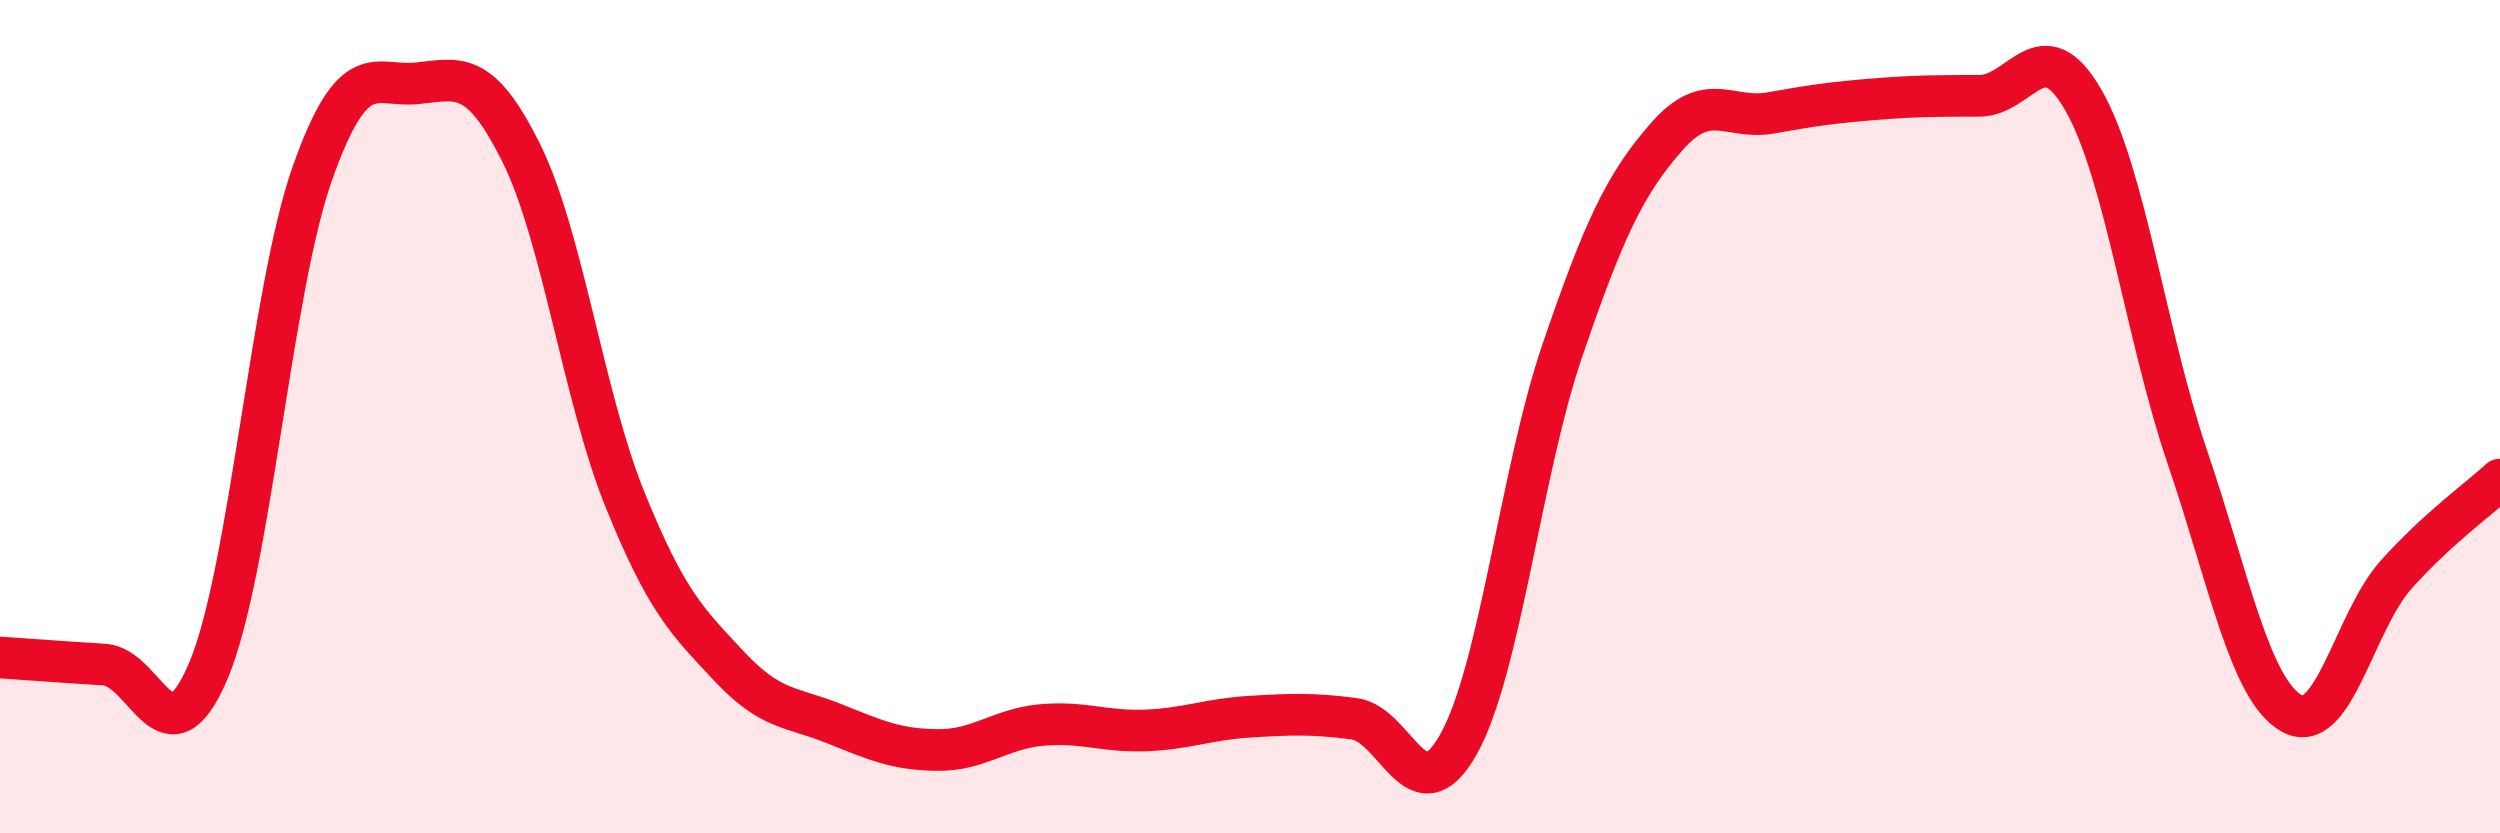
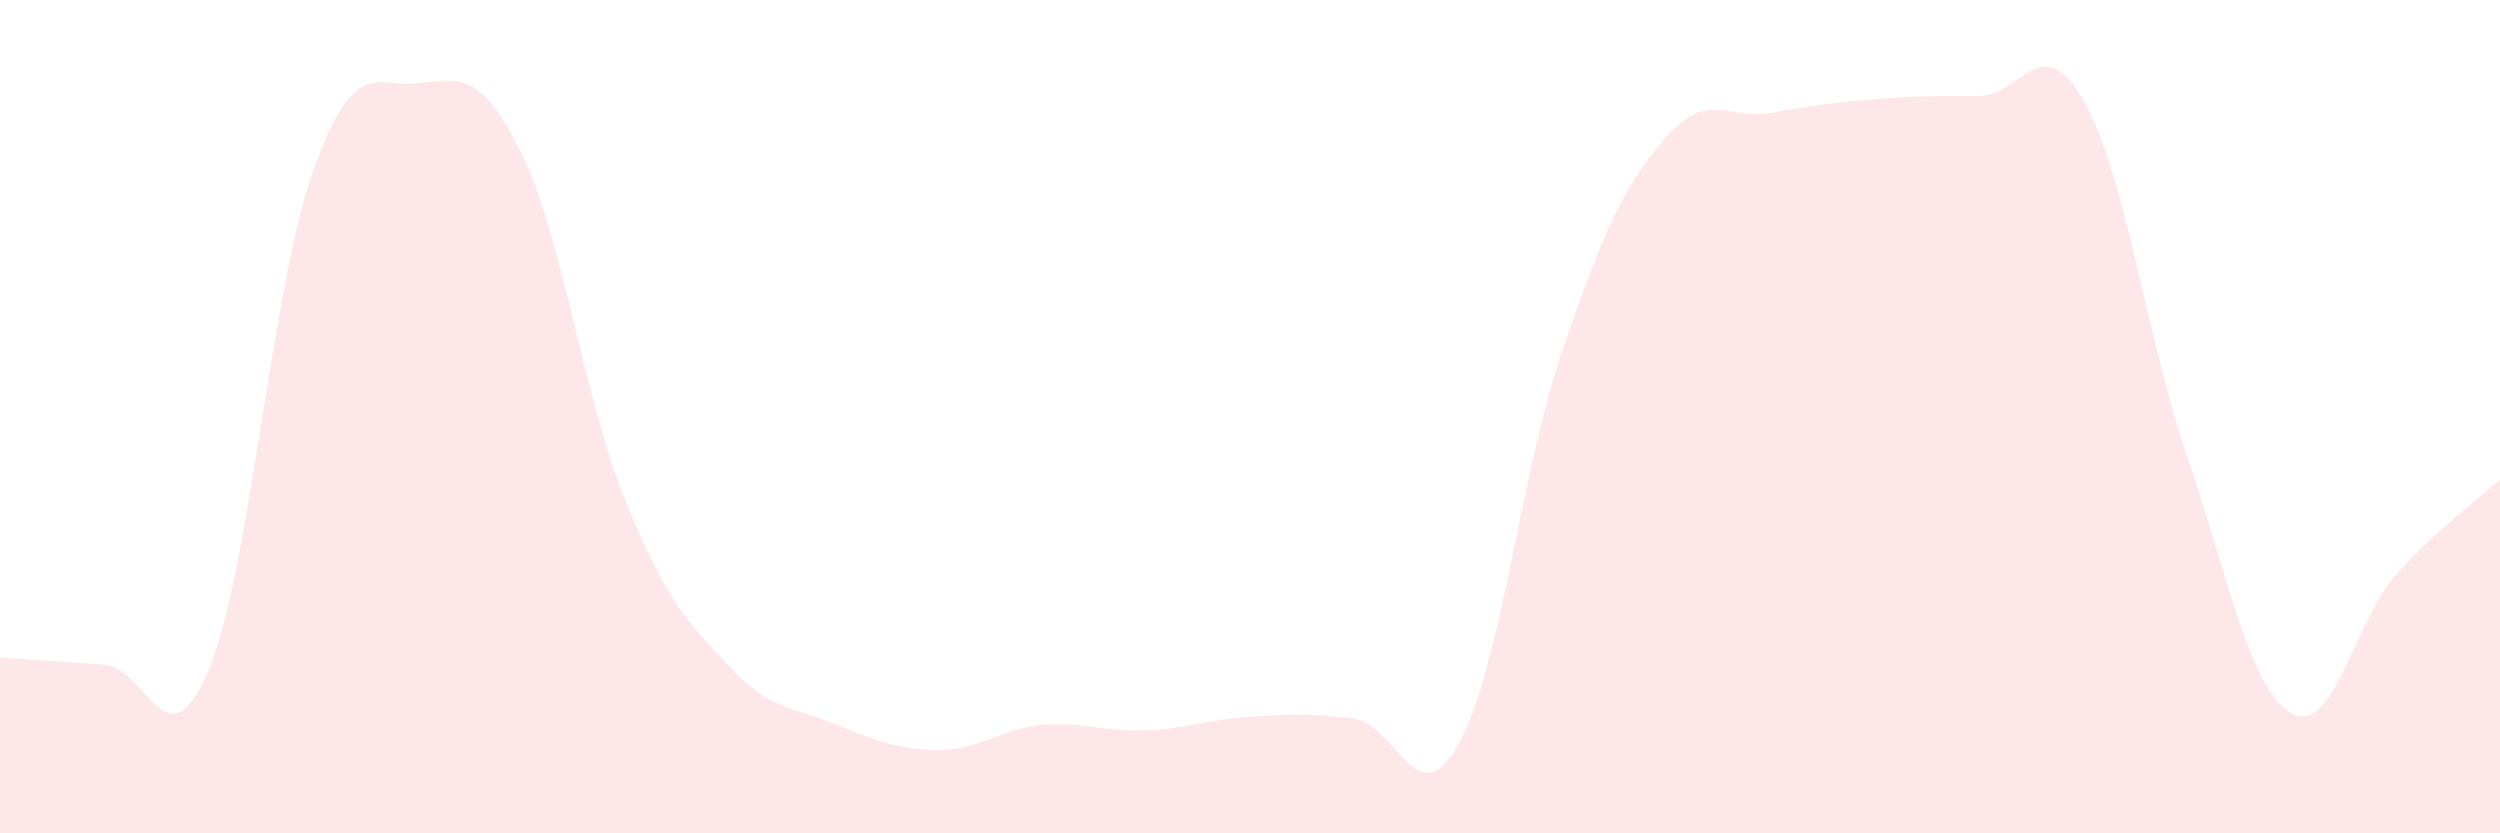
<svg xmlns="http://www.w3.org/2000/svg" width="60" height="20" viewBox="0 0 60 20">
  <path d="M 0,15.78 C 0.5,15.81 1.5,15.89 2.5,15.95 C 3.5,16.01 4,18.46 5,16.1 C 6,13.74 6.5,6.97 7.5,4.15 C 8.5,1.33 9,2.1 10,2 C 11,1.9 11.5,1.65 12.5,3.65 C 13.5,5.65 14,9.52 15,11.99 C 16,14.46 16.5,14.92 17.5,15.99 C 18.5,17.06 19,16.96 20,17.36 C 21,17.76 21.5,17.99 22.5,18 C 23.5,18.01 24,17.49 25,17.4 C 26,17.31 26.5,17.57 27.5,17.53 C 28.5,17.49 29,17.26 30,17.2 C 31,17.14 31.5,17.12 32.5,17.25 C 33.5,17.38 34,19.64 35,17.87 C 36,16.1 36.5,11.32 37.5,8.4 C 38.5,5.48 39,4.42 40,3.28 C 41,2.14 41.5,2.89 42.5,2.71 C 43.5,2.53 44,2.46 45,2.38 C 46,2.3 46.5,2.3 47.5,2.3 C 48.5,2.3 49,0.66 50,2.4 C 51,4.14 51.5,8.04 52.5,10.98 C 53.5,13.92 54,16.56 55,17.12 C 56,17.68 56.5,14.92 57.5,13.8 C 58.5,12.68 59.5,11.97 60,11.51L60 20L0 20Z" fill="#EB0A25" opacity="0.1" stroke-linecap="round" stroke-linejoin="round" />
-   <path d="M 0,15.78 C 0.5,15.81 1.5,15.89 2.5,15.95 C 3.5,16.01 4,18.46 5,16.1 C 6,13.74 6.5,6.97 7.5,4.15 C 8.5,1.33 9,2.1 10,2 C 11,1.9 11.5,1.65 12.5,3.65 C 13.5,5.65 14,9.52 15,11.99 C 16,14.46 16.5,14.92 17.5,15.99 C 18.5,17.06 19,16.96 20,17.36 C 21,17.76 21.5,17.99 22.5,18 C 23.5,18.01 24,17.49 25,17.4 C 26,17.31 26.5,17.57 27.5,17.53 C 28.5,17.49 29,17.26 30,17.2 C 31,17.14 31.5,17.12 32.5,17.25 C 33.5,17.38 34,19.64 35,17.87 C 36,16.1 36.5,11.32 37.5,8.4 C 38.5,5.48 39,4.42 40,3.28 C 41,2.14 41.5,2.89 42.5,2.71 C 43.5,2.53 44,2.46 45,2.38 C 46,2.3 46.5,2.3 47.5,2.3 C 48.5,2.3 49,0.66 50,2.4 C 51,4.14 51.5,8.04 52.5,10.98 C 53.5,13.92 54,16.56 55,17.12 C 56,17.68 56.5,14.92 57.5,13.8 C 58.5,12.68 59.5,11.97 60,11.51" stroke="#EB0A25" stroke-width="1" fill="none" stroke-linecap="round" stroke-linejoin="round" />
</svg>